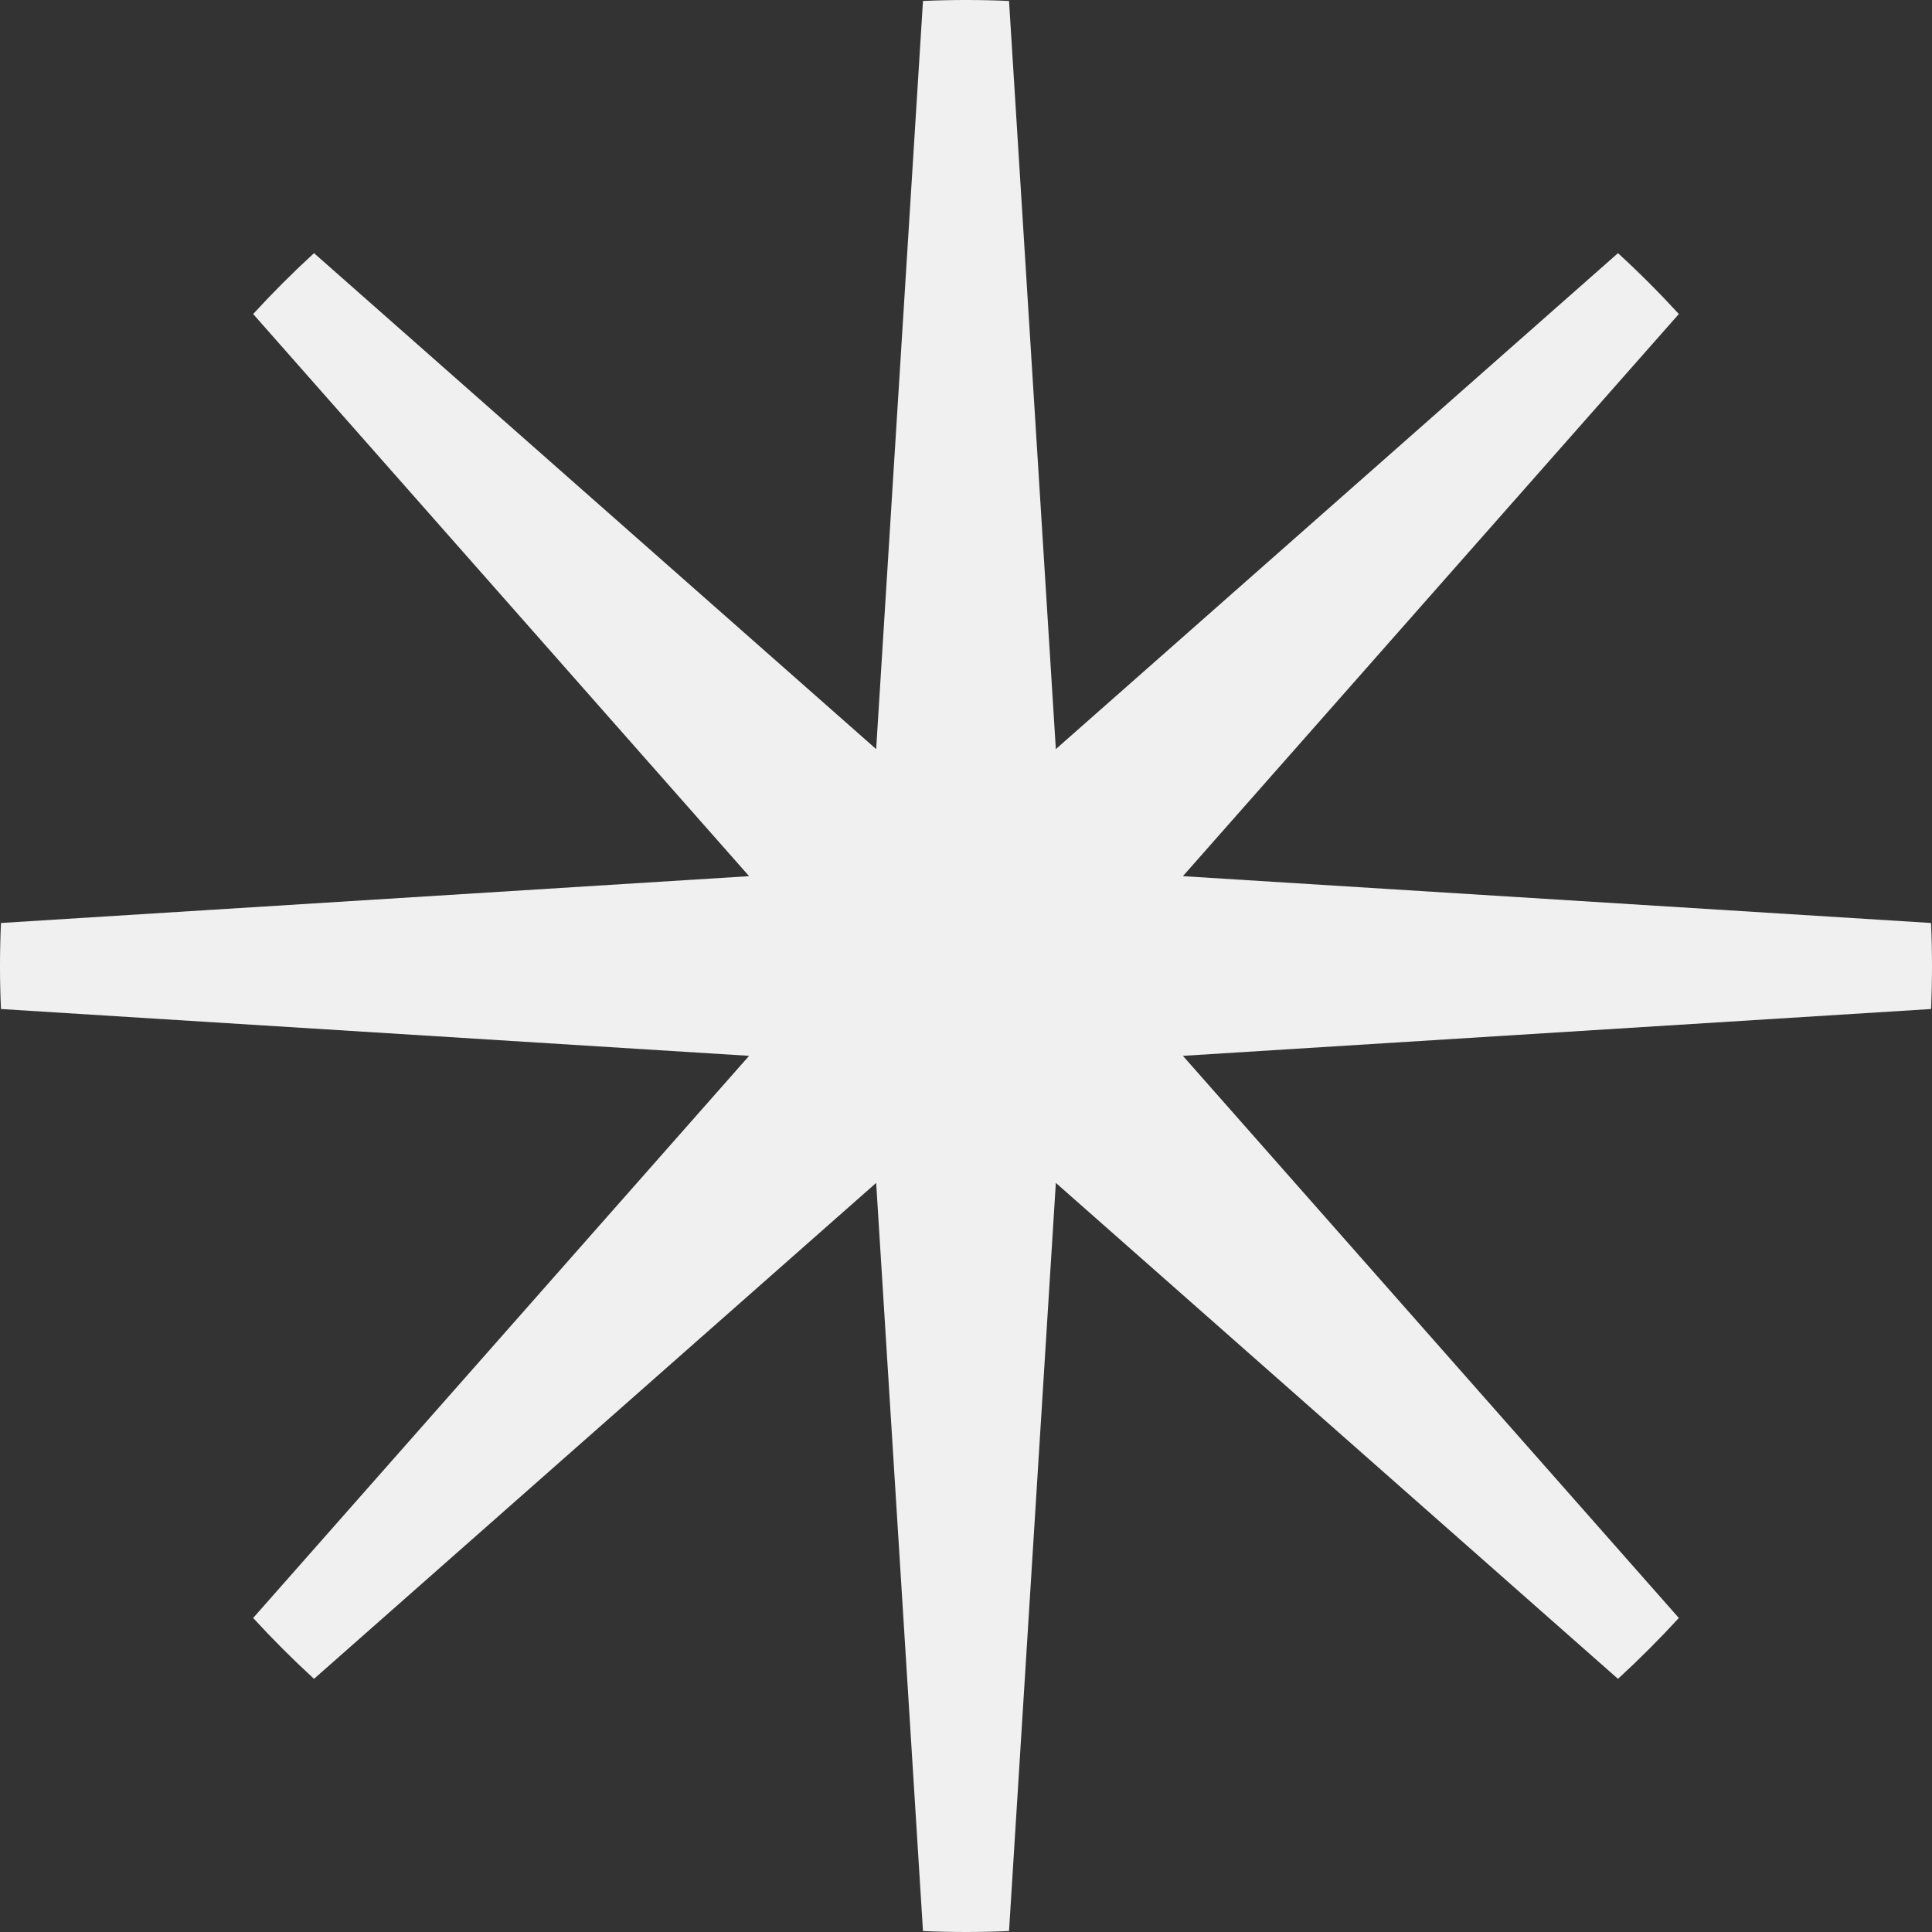
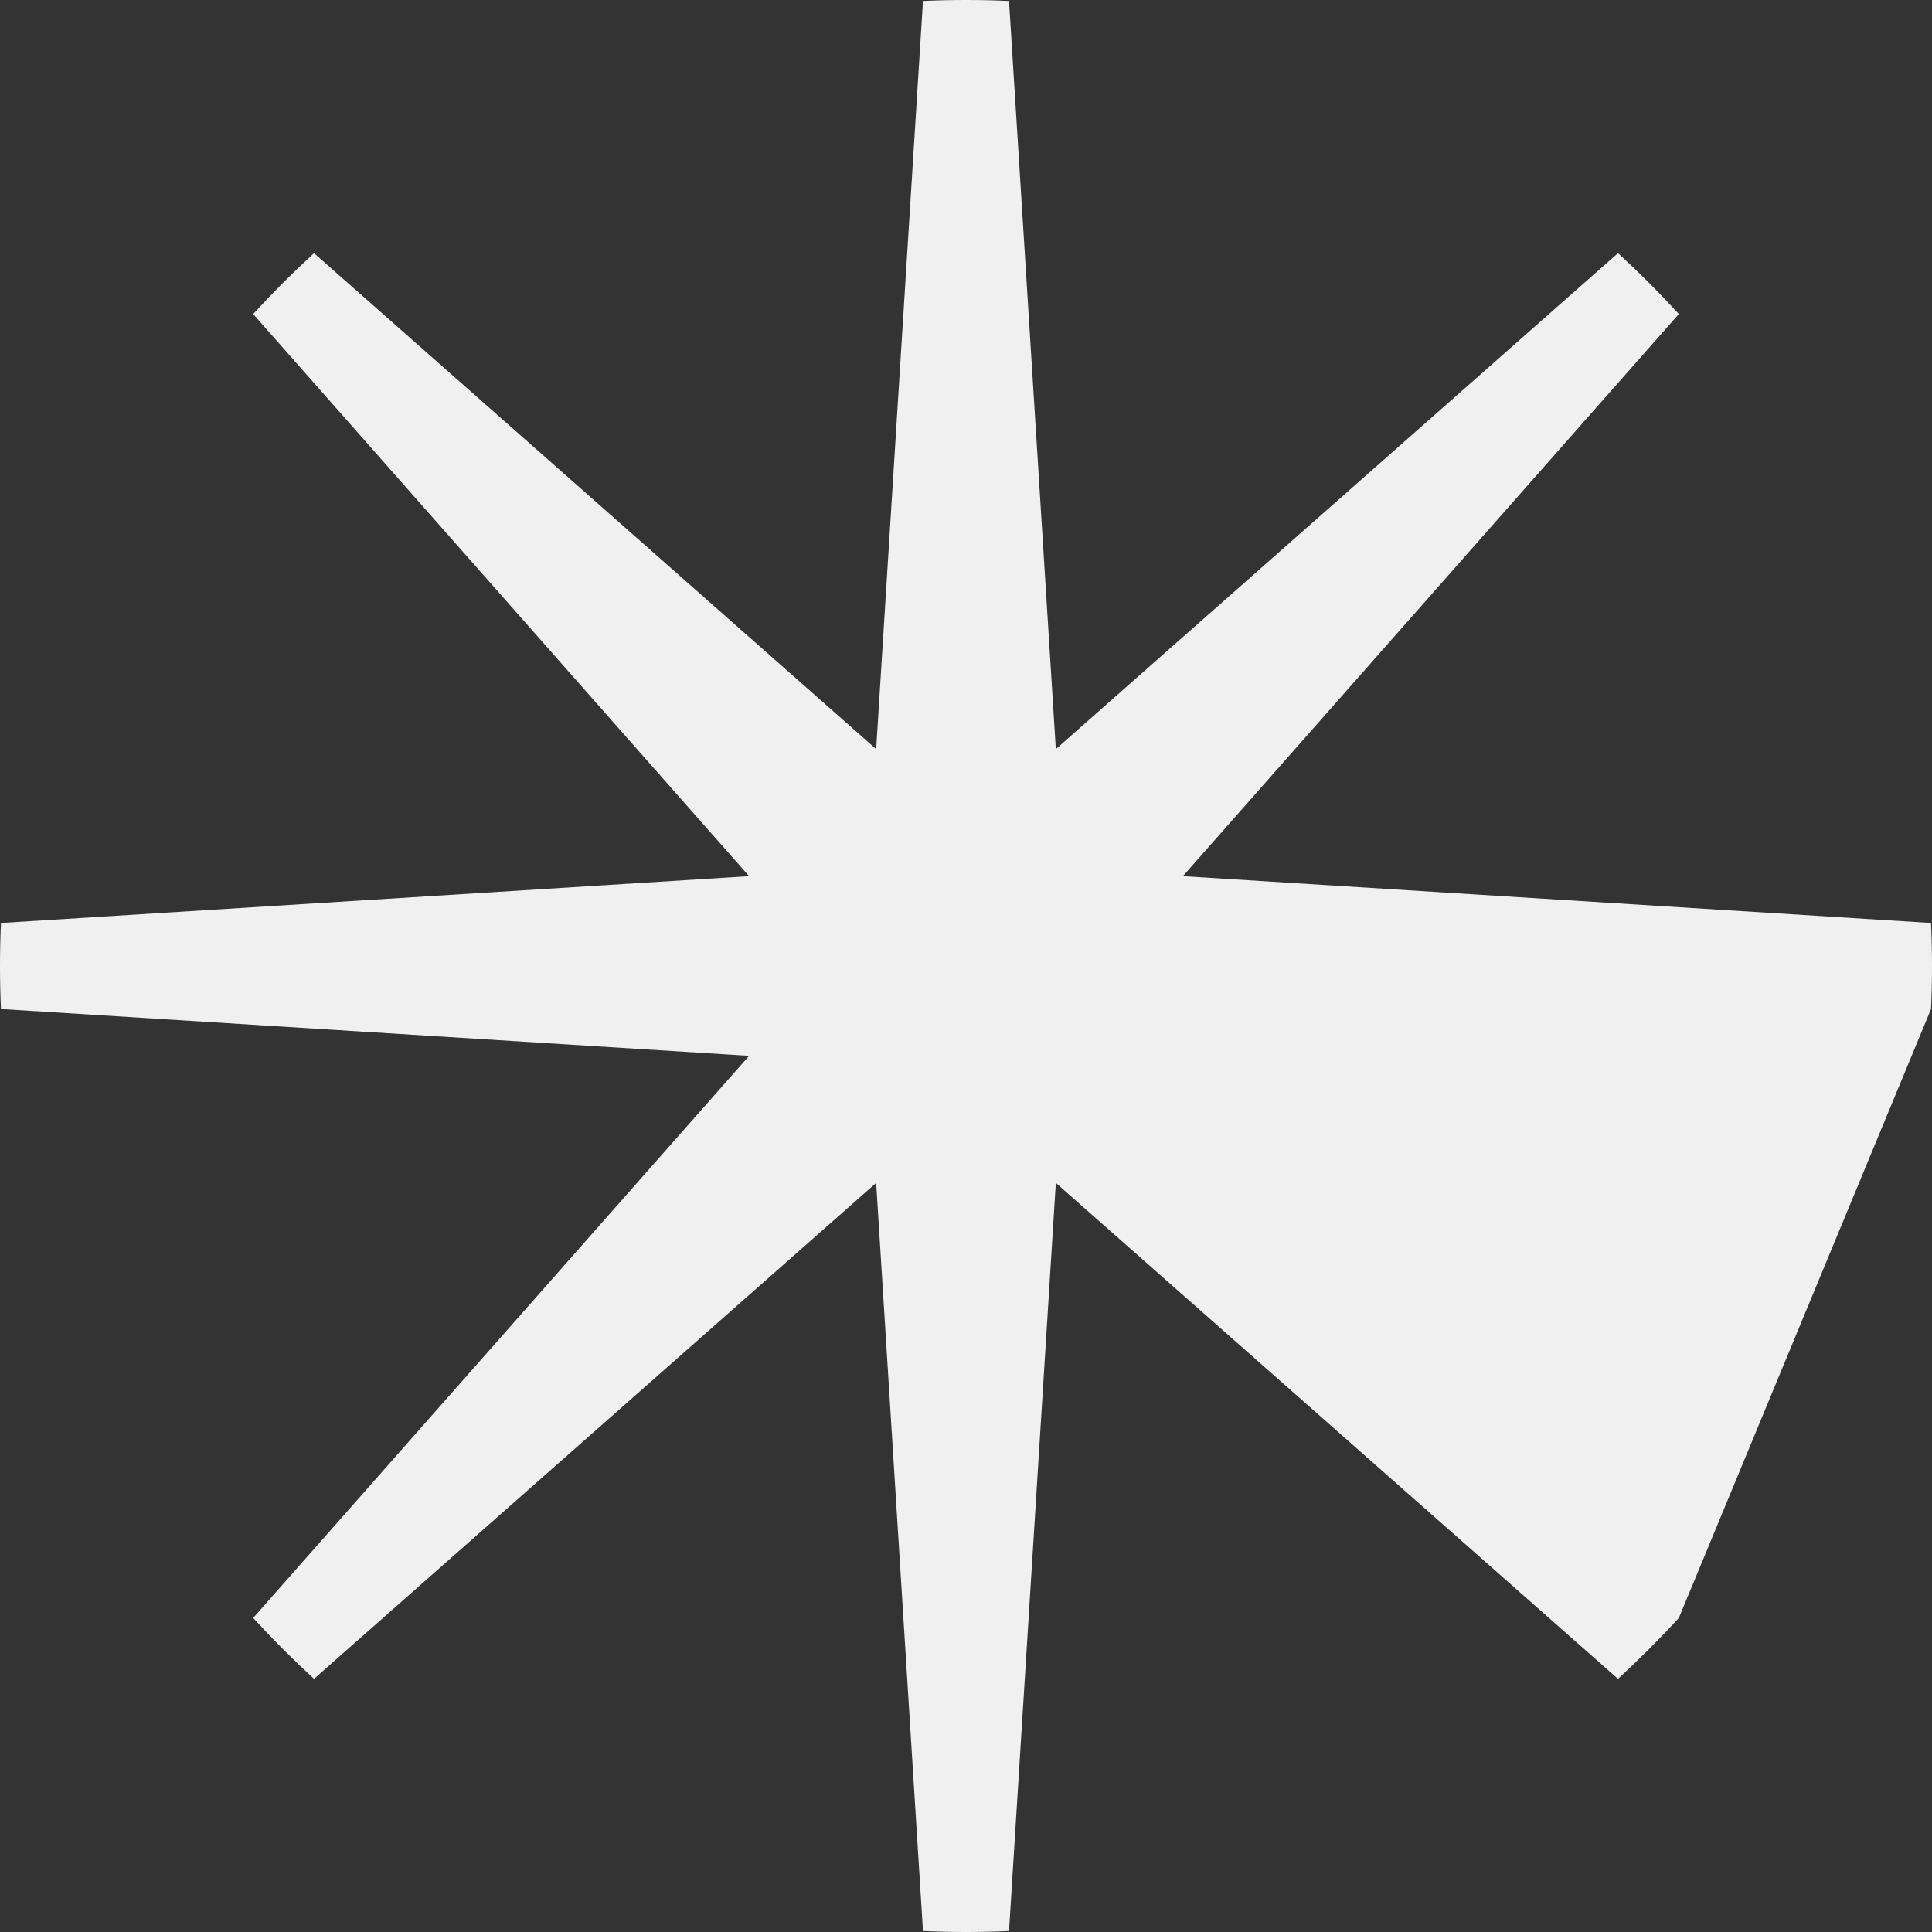
<svg xmlns="http://www.w3.org/2000/svg" width="30" height="30" viewBox="0 0 30 30" fill="none">
  <rect x="0" y="0" width="30" height="30" fill="#333333" stroke="none" />
-   <path d="M29.985 14.332L18.368 13.605L26.069 4.876C25.768 4.548 25.453 4.232 25.124 3.931L16.395 11.632L15.668 0.015C15.225 -0.005 14.775 -0.005 14.332 0.015L13.605 11.632L4.876 3.931C4.548 4.232 4.232 4.548 3.931 4.876L11.632 13.605L0.015 14.332C-0.005 14.775 -0.005 15.225 0.015 15.668L11.632 16.395L3.931 25.124C4.232 25.452 4.548 25.768 4.876 26.069L13.605 18.368L14.332 29.985C14.775 30.005 15.225 30.005 15.668 29.985L16.395 18.368L25.124 26.069C25.452 25.768 25.768 25.452 26.069 25.124L18.368 16.395L29.985 15.668C30.005 15.225 30.005 14.775 29.985 14.332Z" fill="#F0F0F0" />
+   <path d="M29.985 14.332L18.368 13.605L26.069 4.876C25.768 4.548 25.453 4.232 25.124 3.931L16.395 11.632L15.668 0.015C15.225 -0.005 14.775 -0.005 14.332 0.015L13.605 11.632L4.876 3.931C4.548 4.232 4.232 4.548 3.931 4.876L11.632 13.605L0.015 14.332C-0.005 14.775 -0.005 15.225 0.015 15.668L11.632 16.395L3.931 25.124C4.232 25.452 4.548 25.768 4.876 26.069L13.605 18.368L14.332 29.985C14.775 30.005 15.225 30.005 15.668 29.985L16.395 18.368L25.124 26.069C25.452 25.768 25.768 25.452 26.069 25.124L29.985 15.668C30.005 15.225 30.005 14.775 29.985 14.332Z" fill="#F0F0F0" />
</svg>